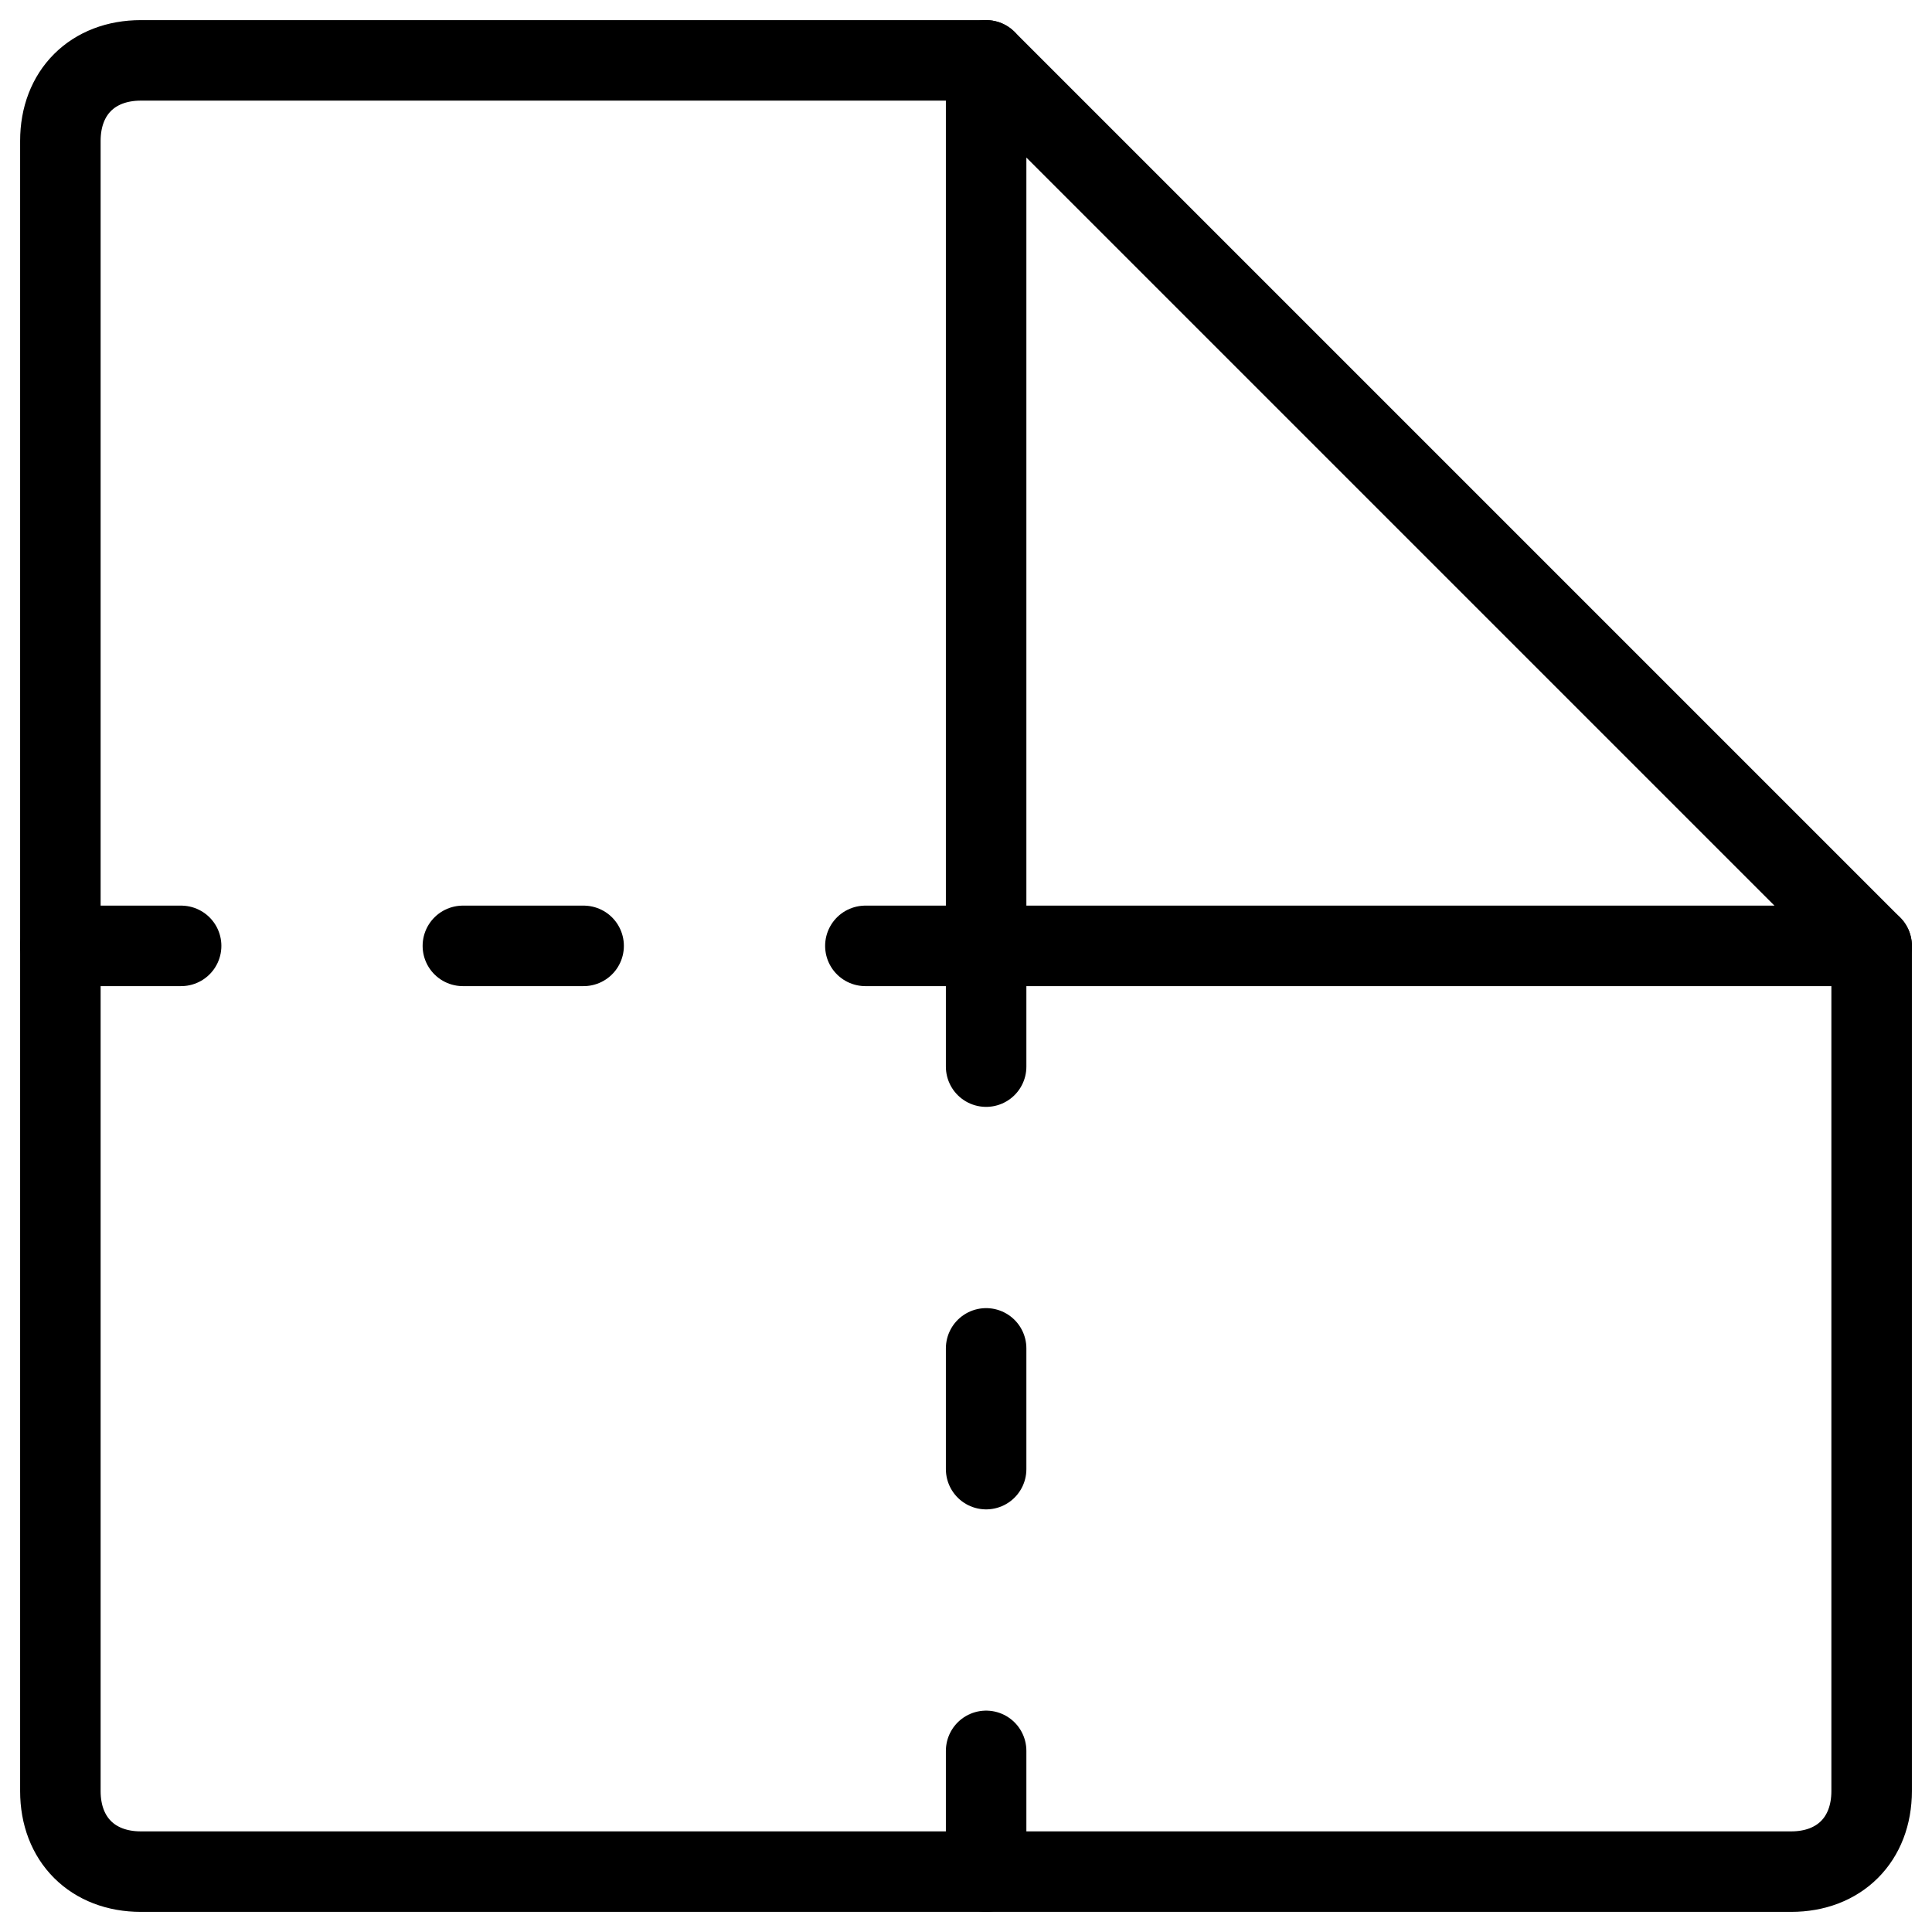
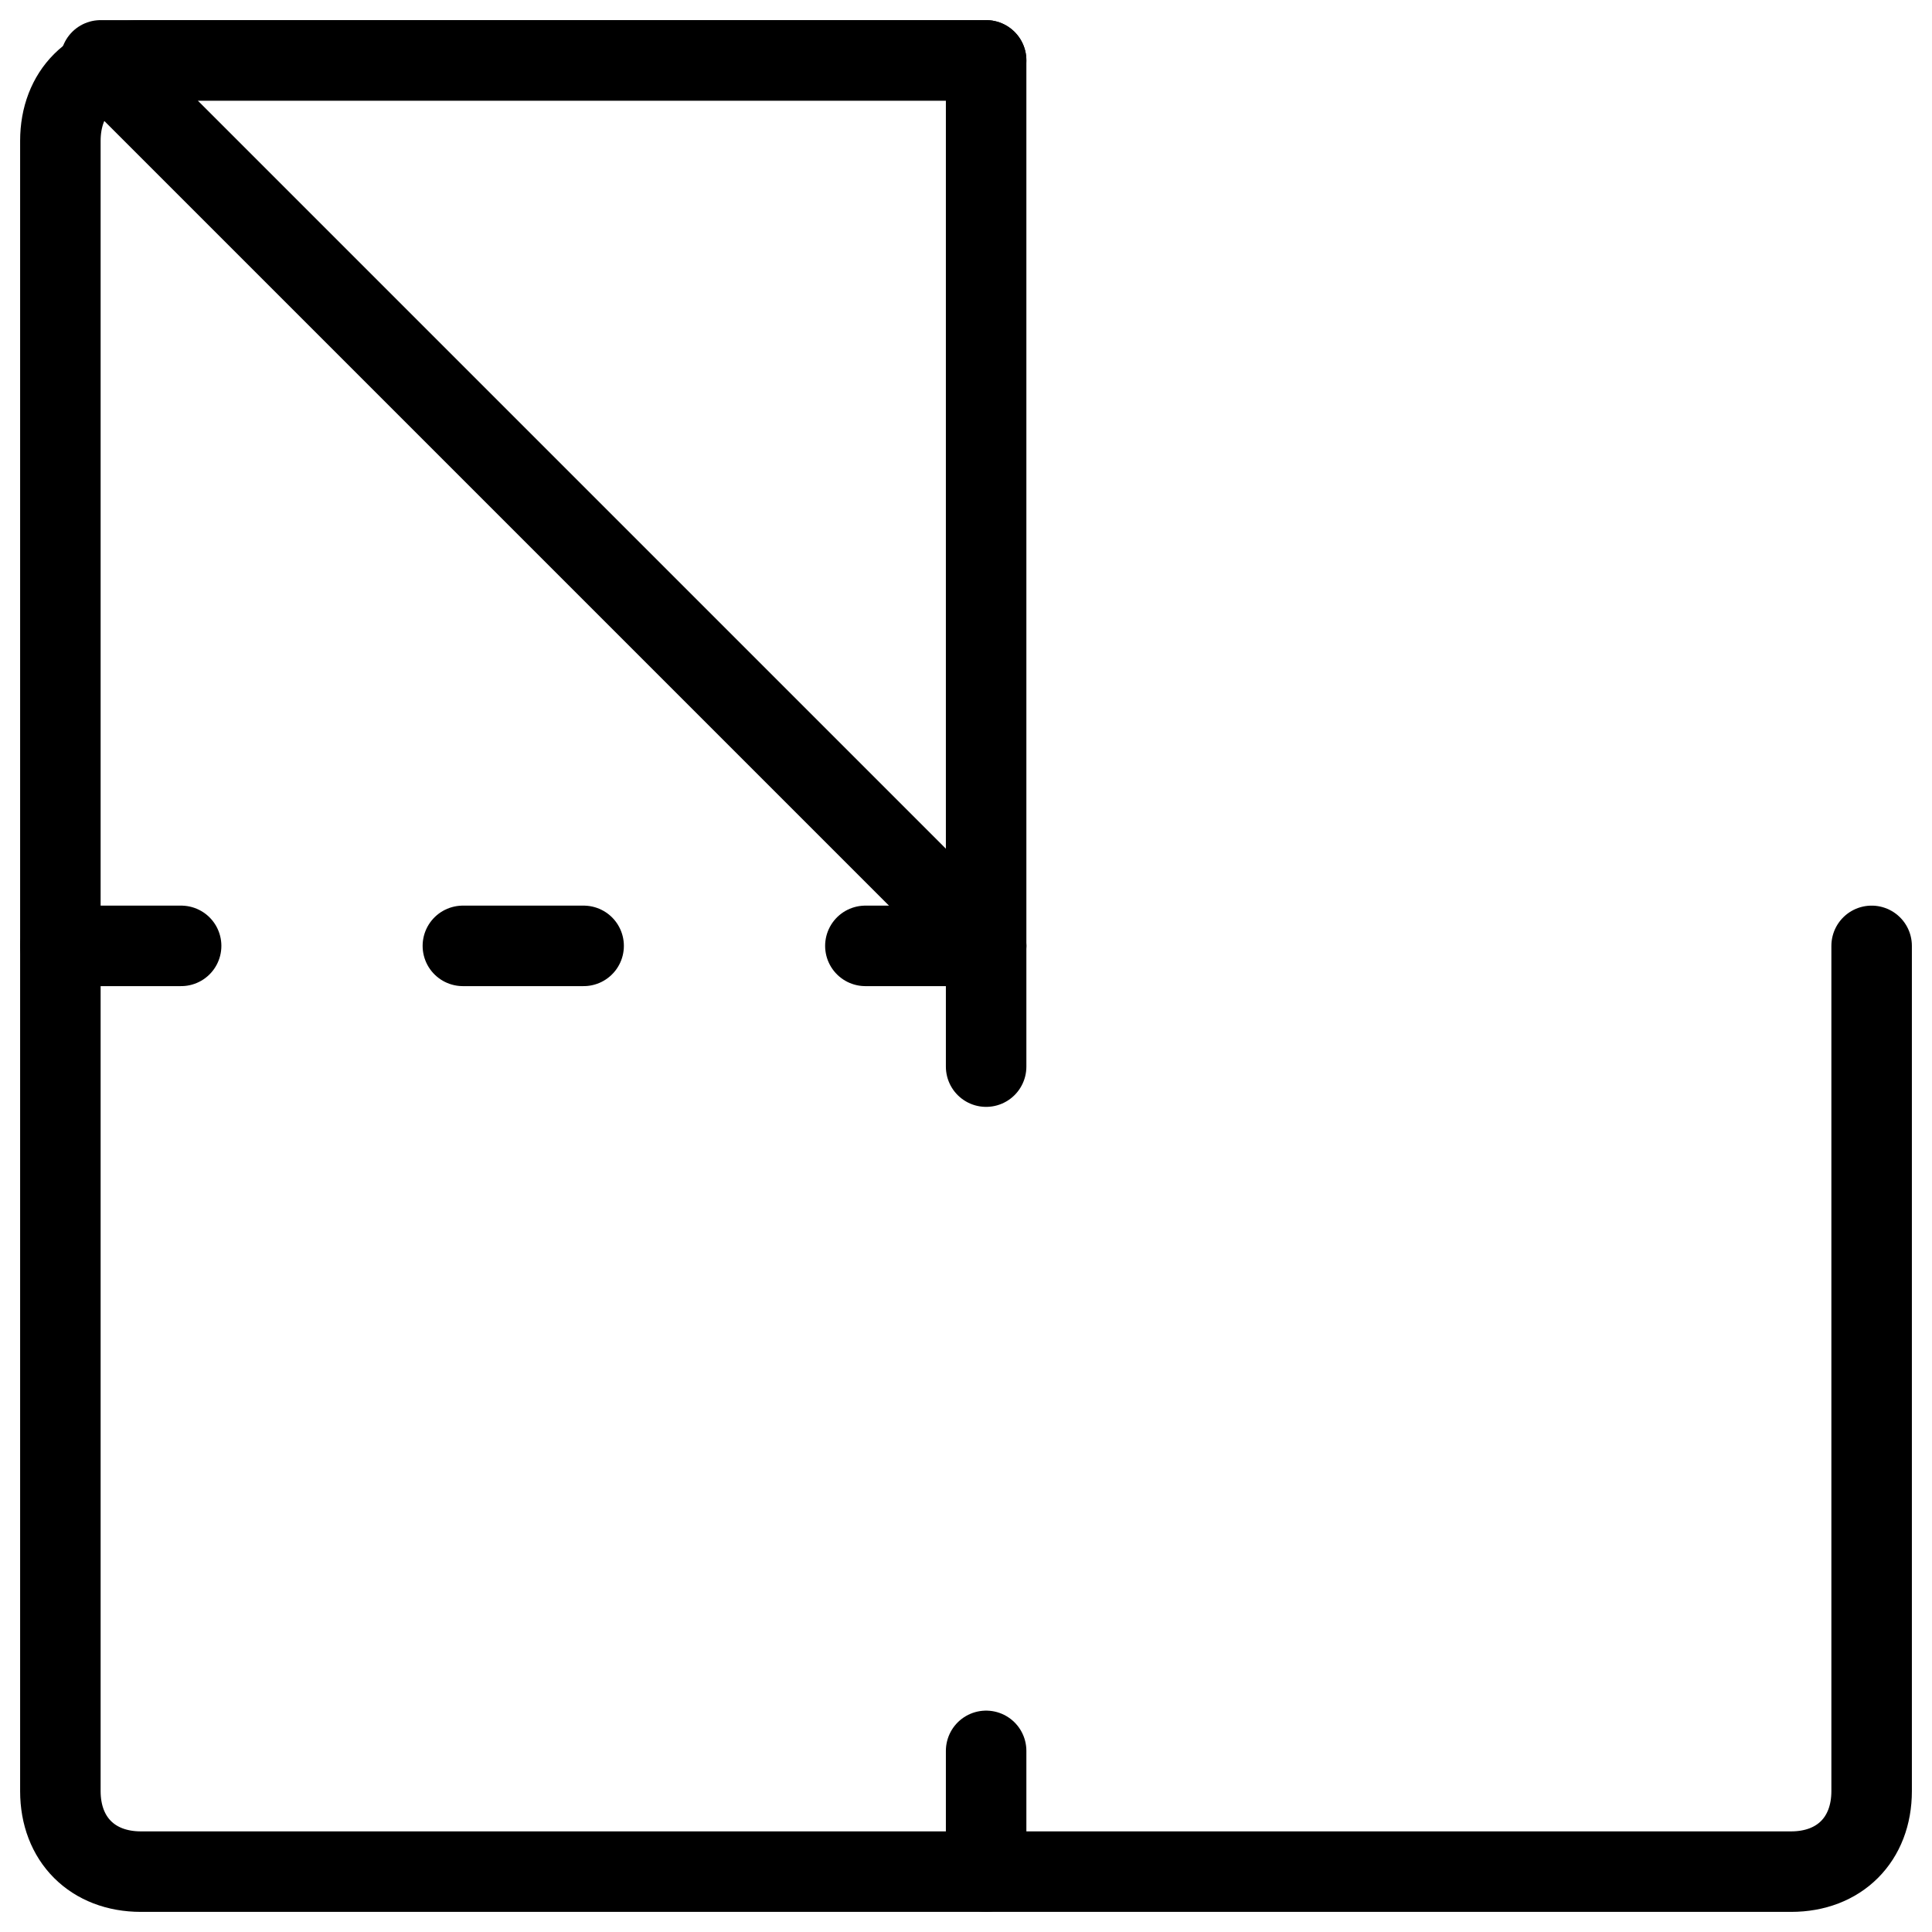
<svg xmlns="http://www.w3.org/2000/svg" fill="none" viewBox="0 0 24 24">
  <path stroke="#000000" stroke-linecap="round" stroke-linejoin="round" stroke-miterlimit="10" d="M12.25 0.75H1.75c-0.6 0 -1 0.4 -1 1v20.5c0 0.6 0.4 1 1 1h20.5c0.6 0 1 -0.4 1 -1v-10.5" stroke-width="1" />
-   <path stroke="#000000" stroke-linecap="round" stroke-linejoin="round" stroke-miterlimit="10" d="M12.25 0.75v11h11l-11 -11Z" stroke-width="1" />
+   <path stroke="#000000" stroke-linecap="round" stroke-linejoin="round" stroke-miterlimit="10" d="M12.25 0.75v11l-11 -11Z" stroke-width="1" />
  <path stroke="#000000" stroke-linecap="round" stroke-linejoin="round" stroke-miterlimit="10" d="M12.25 11.75v1.5" stroke-width="1" />
-   <path stroke="#000000" stroke-linecap="round" stroke-linejoin="round" stroke-miterlimit="10" d="M12.25 16.75v1.5" stroke-width="1" />
  <path stroke="#000000" stroke-linecap="round" stroke-linejoin="round" stroke-miterlimit="10" d="M12.25 21.75v1.5" stroke-width="1" />
  <path stroke="#000000" stroke-linecap="round" stroke-linejoin="round" stroke-miterlimit="10" d="M12.25 11.75h-1.5" stroke-width="1" />
  <path stroke="#000000" stroke-linecap="round" stroke-linejoin="round" stroke-miterlimit="10" d="M7.25 11.75h-1.5" stroke-width="1" />
  <path stroke="#000000" stroke-linecap="round" stroke-linejoin="round" stroke-miterlimit="10" d="M2.25 11.75H0.75" stroke-width="1" />
</svg>